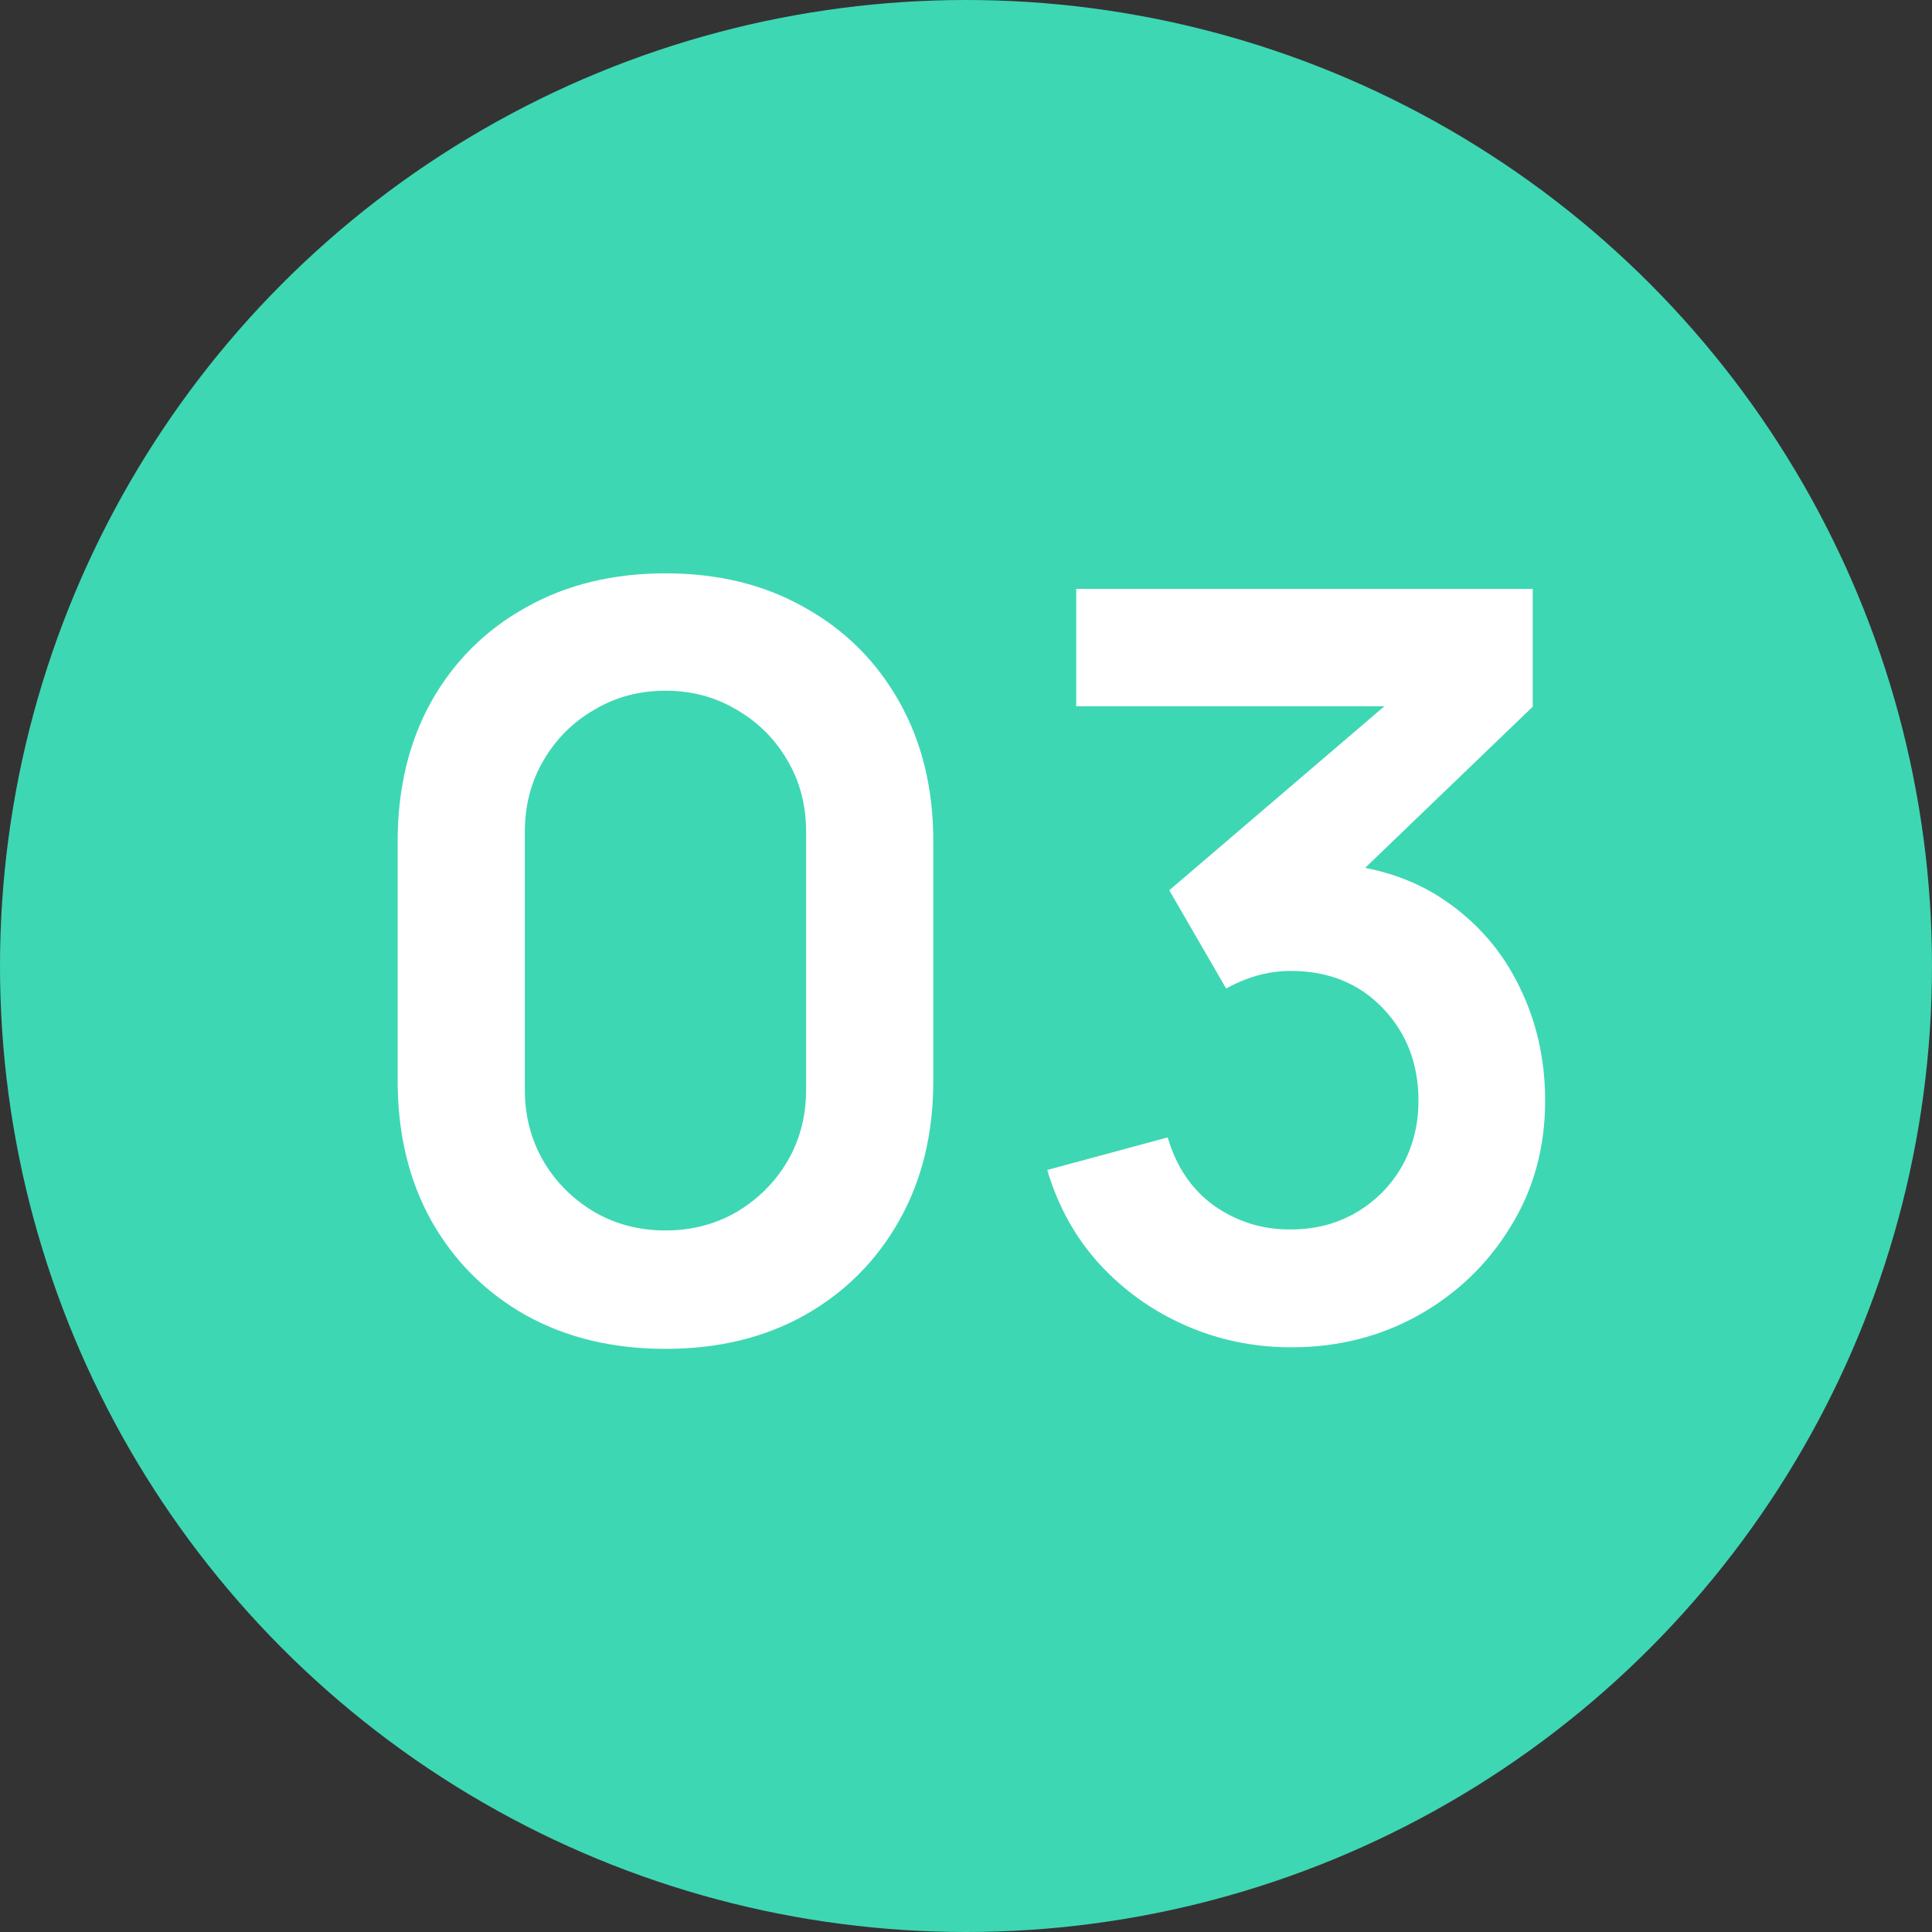
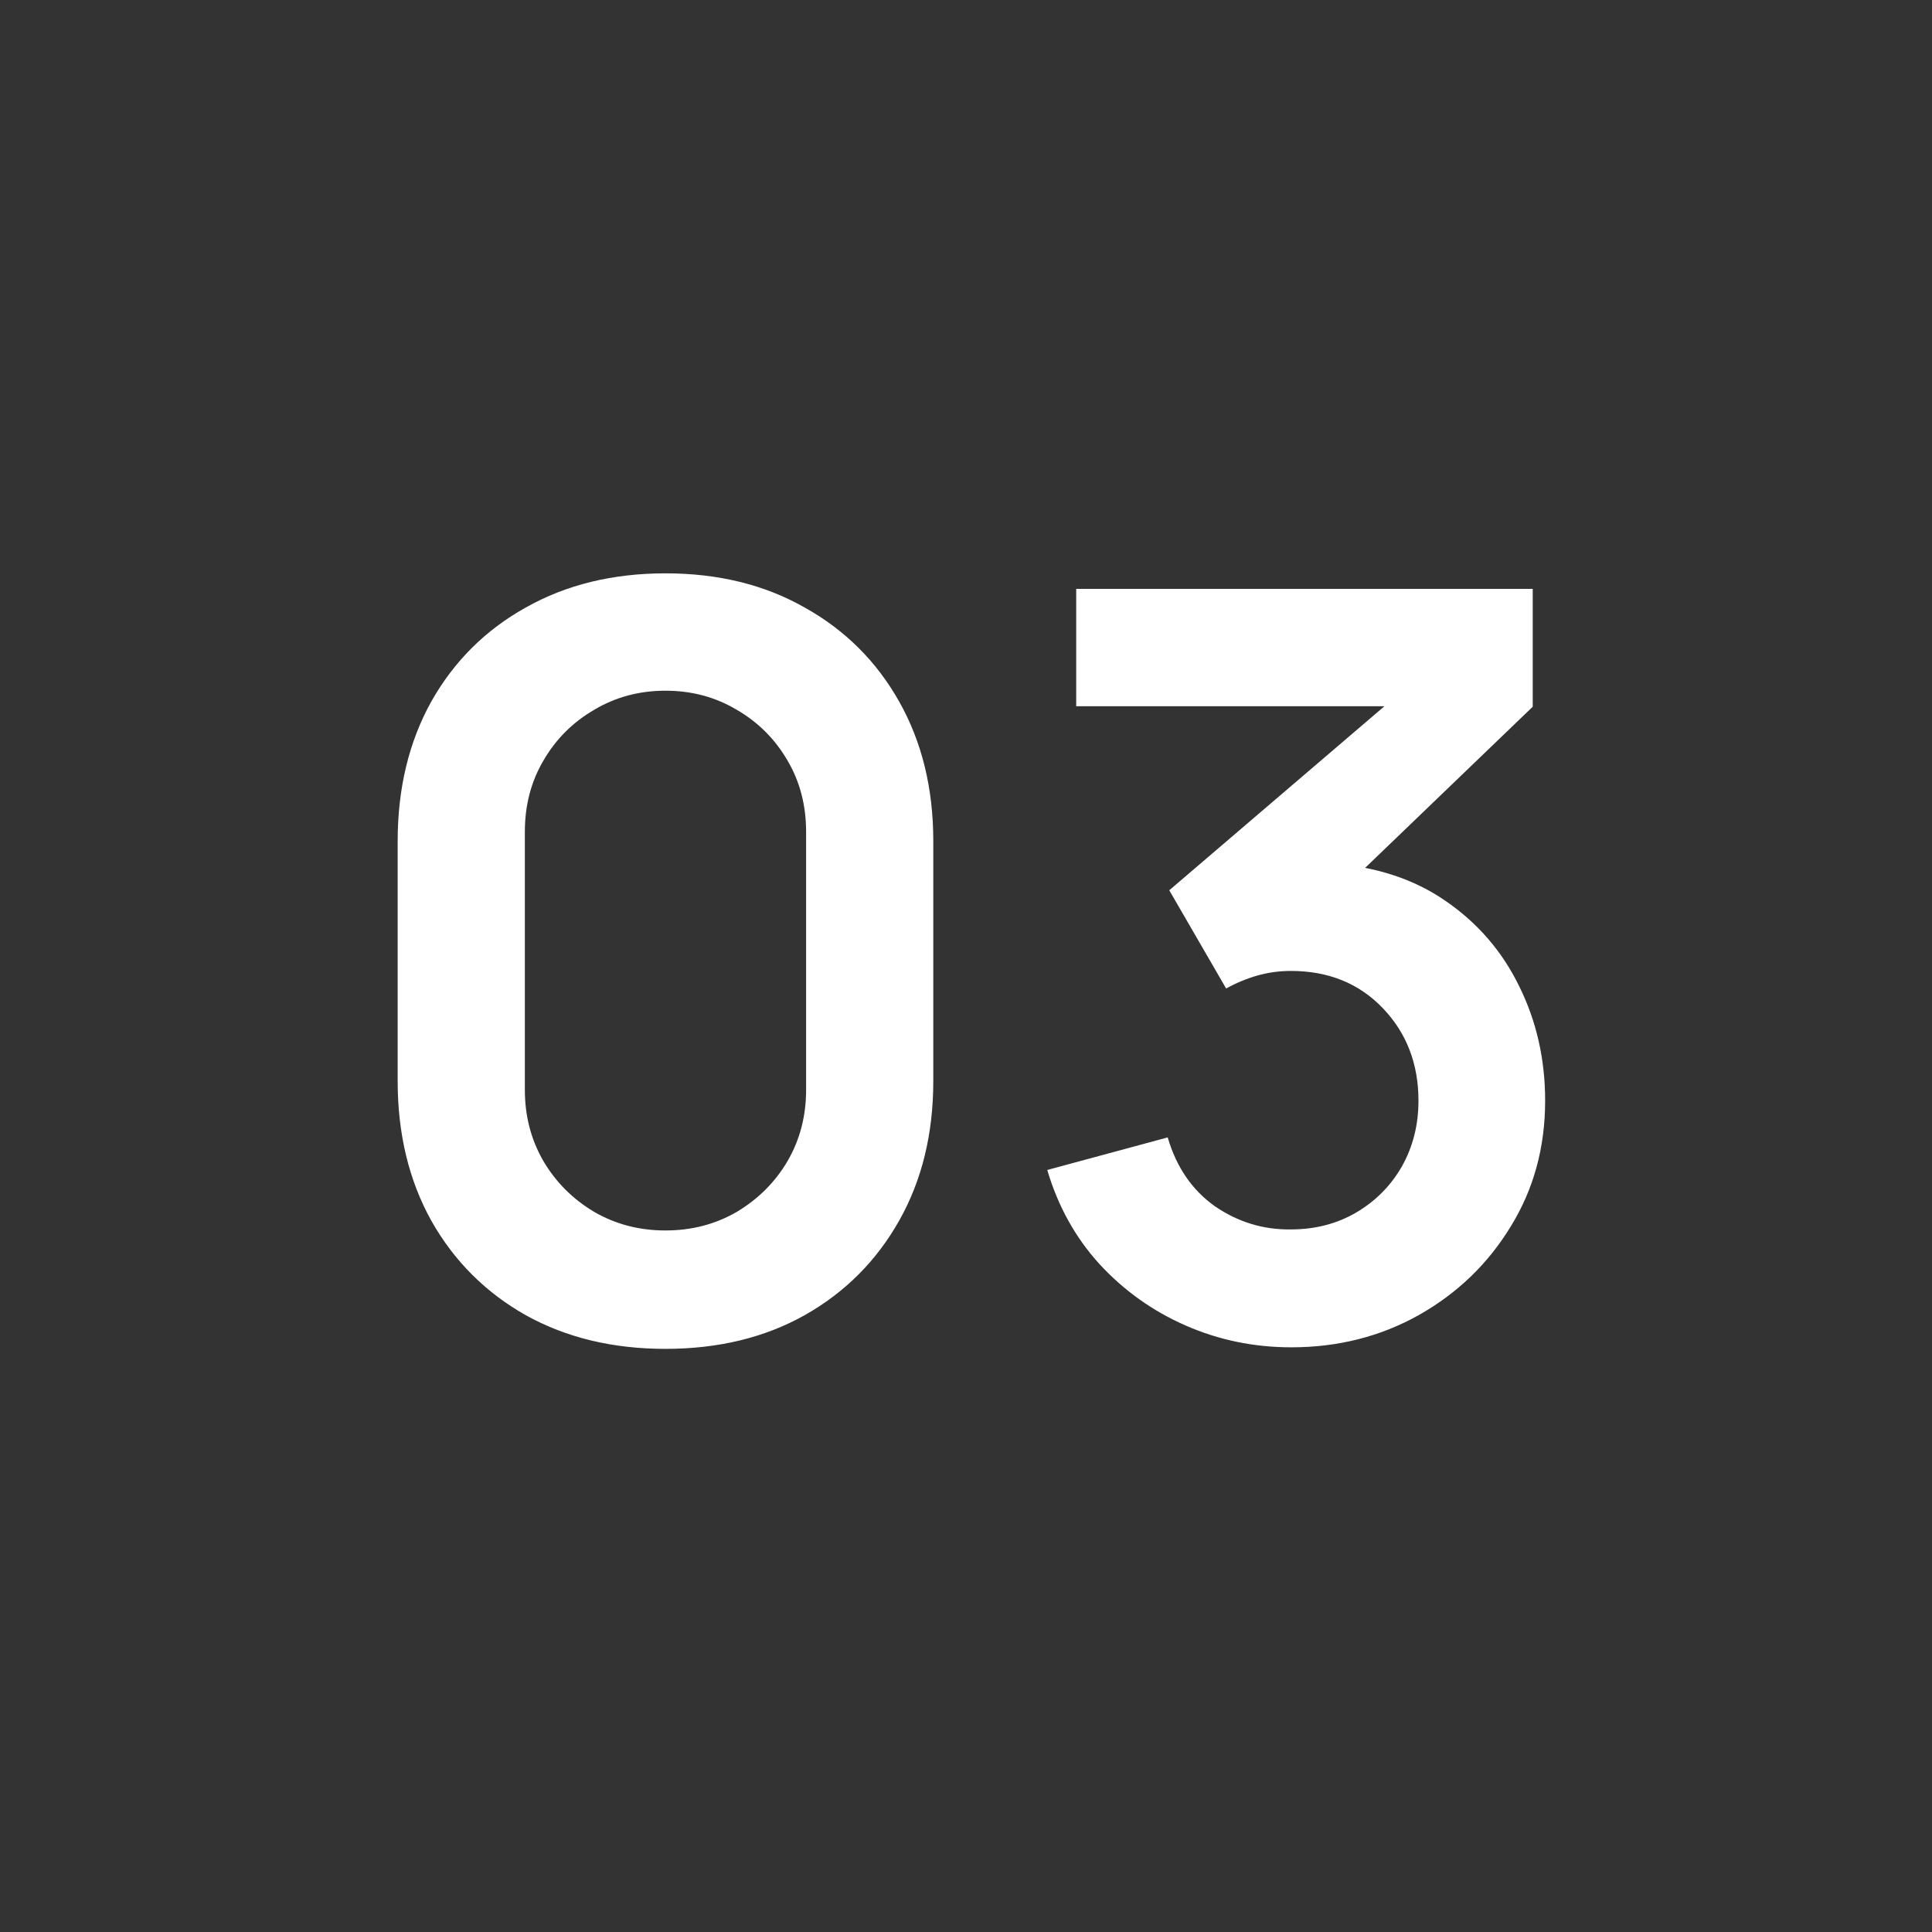
<svg xmlns="http://www.w3.org/2000/svg" width="71" height="71" viewBox="0 0 71 71" fill="none">
  <rect x="0" y="0" width="71" height="71" fill="#333333" stroke="none" />
-   <circle cx="35.5" cy="35.5" r="35.5" fill="#3ED7B3" />
  <path d="M24.456 49.57C22.518 49.57 20.808 49.158 19.326 48.335C17.844 47.499 16.685 46.34 15.849 44.858C15.026 43.376 14.614 41.666 14.614 39.728V30.912C14.614 28.974 15.026 27.264 15.849 25.782C16.685 24.3 17.844 23.147 19.326 22.324C20.808 21.488 22.518 21.07 24.456 21.07C26.394 21.07 28.098 21.488 29.567 22.324C31.049 23.147 32.208 24.3 33.044 25.782C33.88 27.264 34.298 28.974 34.298 30.912V39.728C34.298 41.666 33.88 43.376 33.044 44.858C32.208 46.34 31.049 47.499 29.567 48.335C28.098 49.158 26.394 49.57 24.456 49.57ZM24.456 45.219C25.419 45.219 26.293 44.991 27.078 44.535C27.863 44.066 28.484 43.446 28.94 42.673C29.396 41.888 29.624 41.014 29.624 40.051V30.57C29.624 29.595 29.396 28.721 28.94 27.948C28.484 27.163 27.863 26.542 27.078 26.086C26.293 25.617 25.419 25.383 24.456 25.383C23.493 25.383 22.619 25.617 21.834 26.086C21.049 26.542 20.428 27.163 19.972 27.948C19.516 28.721 19.288 29.595 19.288 30.57V40.051C19.288 41.014 19.516 41.888 19.972 42.673C20.428 43.446 21.049 44.066 21.834 44.535C22.619 44.991 23.493 45.219 24.456 45.219ZM47.454 49.513C46.086 49.513 44.794 49.247 43.578 48.715C42.362 48.183 41.304 47.429 40.405 46.454C39.518 45.479 38.879 44.326 38.486 42.996L42.913 41.799C43.23 42.888 43.806 43.731 44.642 44.326C45.49 44.909 46.422 45.194 47.435 45.181C48.334 45.181 49.139 44.972 49.848 44.554C50.557 44.136 51.114 43.572 51.52 42.863C51.925 42.141 52.128 41.337 52.128 40.45C52.128 39.095 51.691 37.961 50.817 37.049C49.943 36.137 48.816 35.681 47.435 35.681C47.017 35.681 46.605 35.738 46.2 35.852C45.807 35.966 45.427 36.124 45.06 36.327L42.97 32.717L52.166 24.851L52.565 25.953H39.55V21.64H56.327V25.972L48.936 33.078L48.898 31.729C50.557 31.843 51.969 32.305 53.135 33.116C54.313 33.927 55.212 34.972 55.833 36.251C56.466 37.53 56.783 38.93 56.783 40.45C56.783 42.173 56.358 43.718 55.51 45.086C54.674 46.454 53.547 47.537 52.128 48.335C50.722 49.12 49.164 49.513 47.454 49.513Z" fill="white" />
</svg>